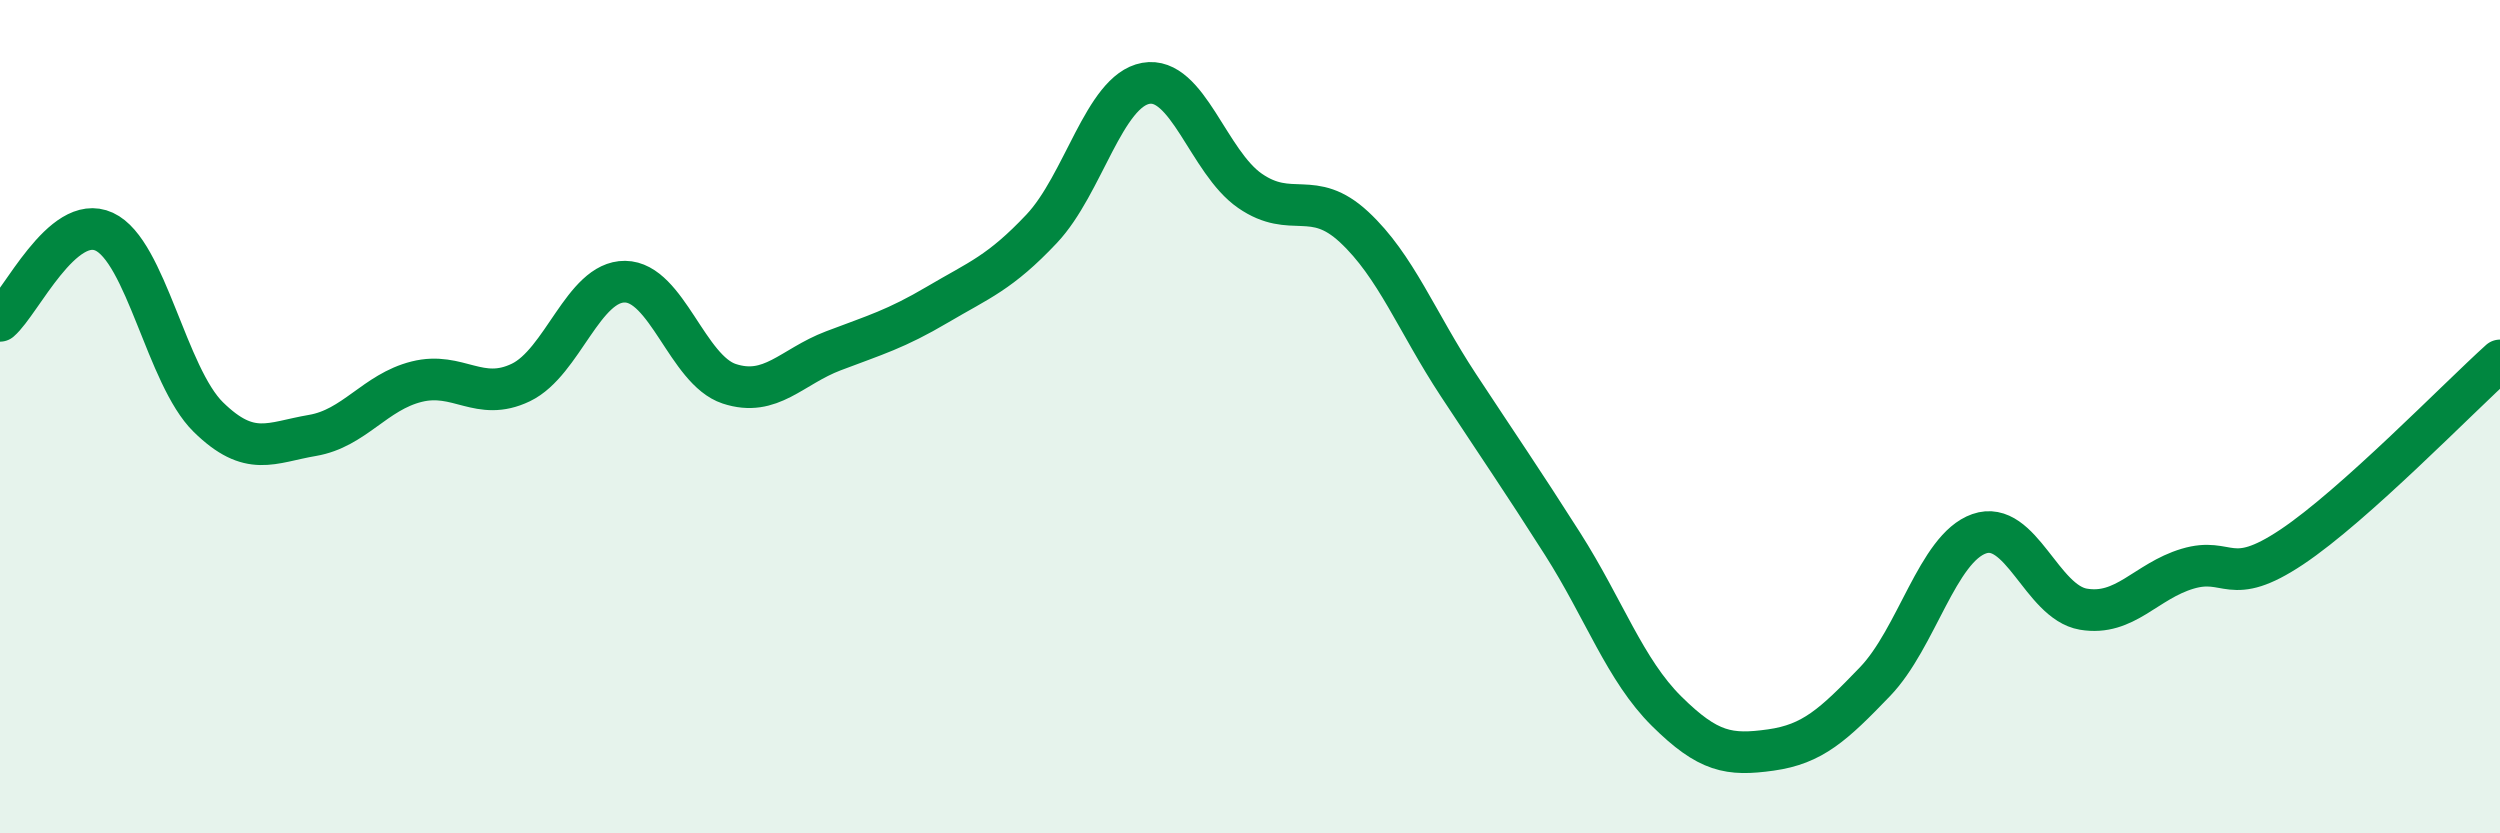
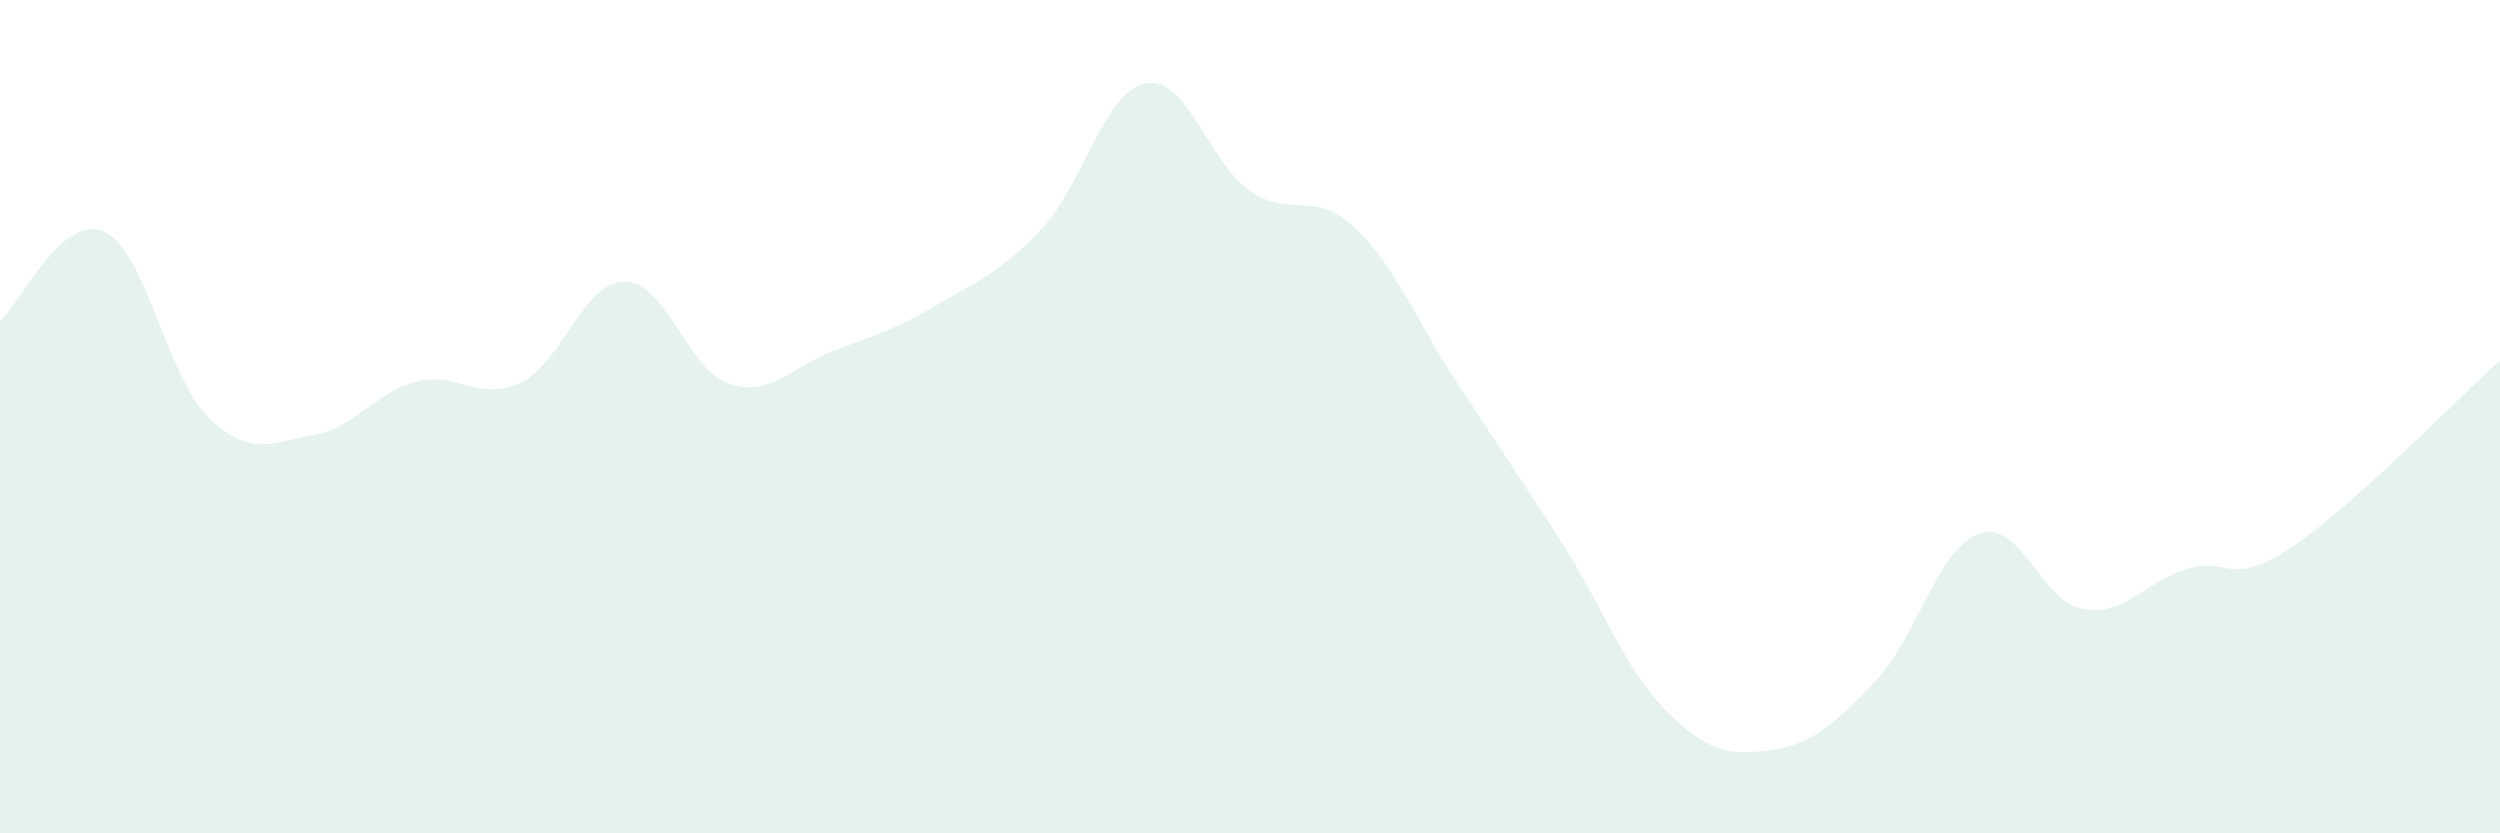
<svg xmlns="http://www.w3.org/2000/svg" width="60" height="20" viewBox="0 0 60 20">
  <path d="M 0,7.7 C 0.5,7.27 1.5,5.1 2.5,5.56 C 3.5,6.02 4,9.03 5,10.01 C 6,10.99 6.5,10.62 7.5,10.45 C 8.5,10.28 9,9.41 10,9.16 C 11,8.91 11.5,9.66 12.5,9.18 C 13.5,8.7 14,6.75 15,6.76 C 16,6.77 16.5,8.88 17.5,9.21 C 18.5,9.54 19,8.8 20,8.42 C 21,8.04 21.5,7.9 22.5,7.31 C 23.5,6.72 24,6.55 25,5.49 C 26,4.43 26.5,2.18 27.5,2 C 28.5,1.82 29,3.89 30,4.58 C 31,5.27 31.5,4.52 32.5,5.45 C 33.5,6.38 34,7.72 35,9.24 C 36,10.76 36.5,11.48 37.5,13.05 C 38.5,14.62 39,16.08 40,17.07 C 41,18.06 41.5,18.14 42.5,18 C 43.5,17.86 44,17.4 45,16.36 C 46,15.32 46.5,13.16 47.5,12.81 C 48.5,12.46 49,14.45 50,14.62 C 51,14.79 51.5,13.95 52.5,13.65 C 53.5,13.35 53.5,14.13 55,13.13 C 56.5,12.13 59,9.55 60,8.65L60 20L0 20Z" fill="#008740" opacity="0.1" stroke-linecap="round" stroke-linejoin="round" />
-   <path d="M 0,7.7 C 0.5,7.27 1.5,5.1 2.5,5.56 C 3.5,6.02 4,9.03 5,10.01 C 6,10.99 6.5,10.62 7.5,10.45 C 8.5,10.28 9,9.41 10,9.16 C 11,8.91 11.5,9.66 12.5,9.18 C 13.5,8.7 14,6.75 15,6.76 C 16,6.77 16.5,8.88 17.5,9.21 C 18.5,9.54 19,8.8 20,8.42 C 21,8.04 21.5,7.9 22.5,7.31 C 23.5,6.72 24,6.55 25,5.49 C 26,4.43 26.5,2.18 27.5,2 C 28.5,1.82 29,3.89 30,4.58 C 31,5.27 31.5,4.52 32.5,5.45 C 33.5,6.38 34,7.72 35,9.24 C 36,10.76 36.5,11.48 37.5,13.05 C 38.5,14.62 39,16.08 40,17.07 C 41,18.06 41.5,18.14 42.5,18 C 43.5,17.86 44,17.4 45,16.36 C 46,15.32 46.5,13.16 47.5,12.81 C 48.5,12.46 49,14.45 50,14.62 C 51,14.79 51.5,13.95 52.5,13.65 C 53.5,13.35 53.5,14.13 55,13.13 C 56.5,12.13 59,9.55 60,8.65" stroke="#008740" stroke-width="1" fill="none" stroke-linecap="round" stroke-linejoin="round" />
</svg>